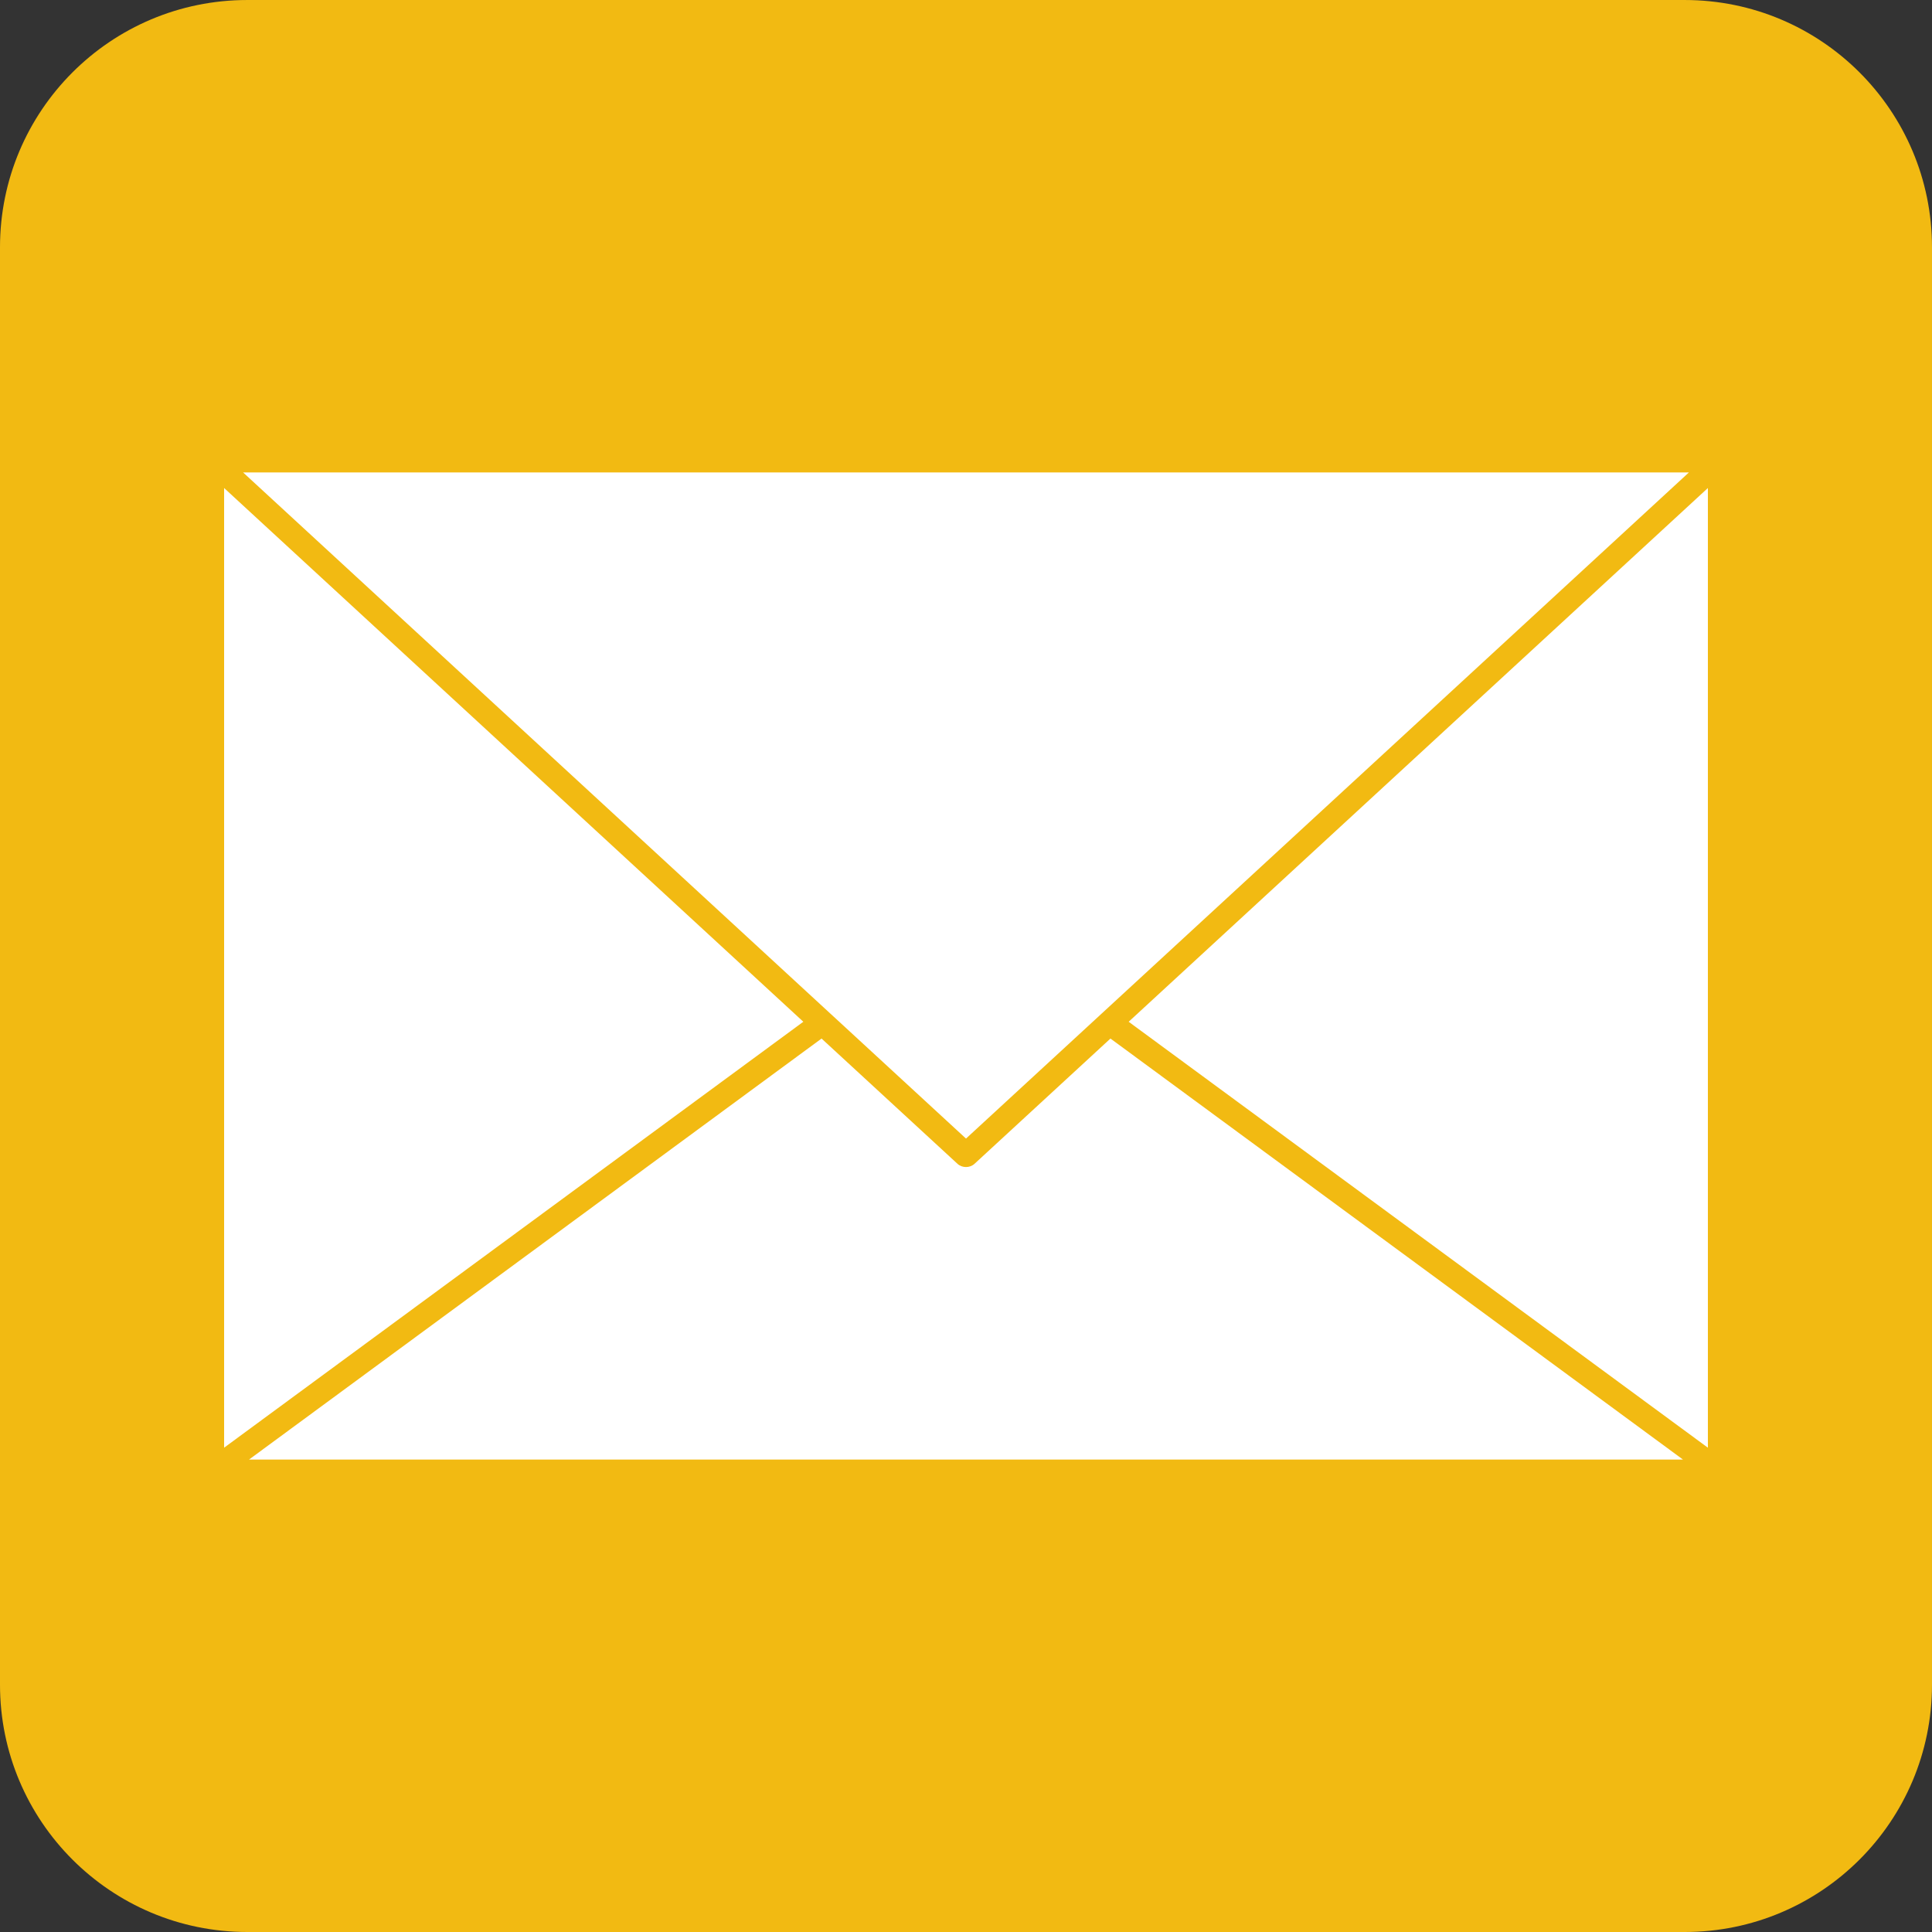
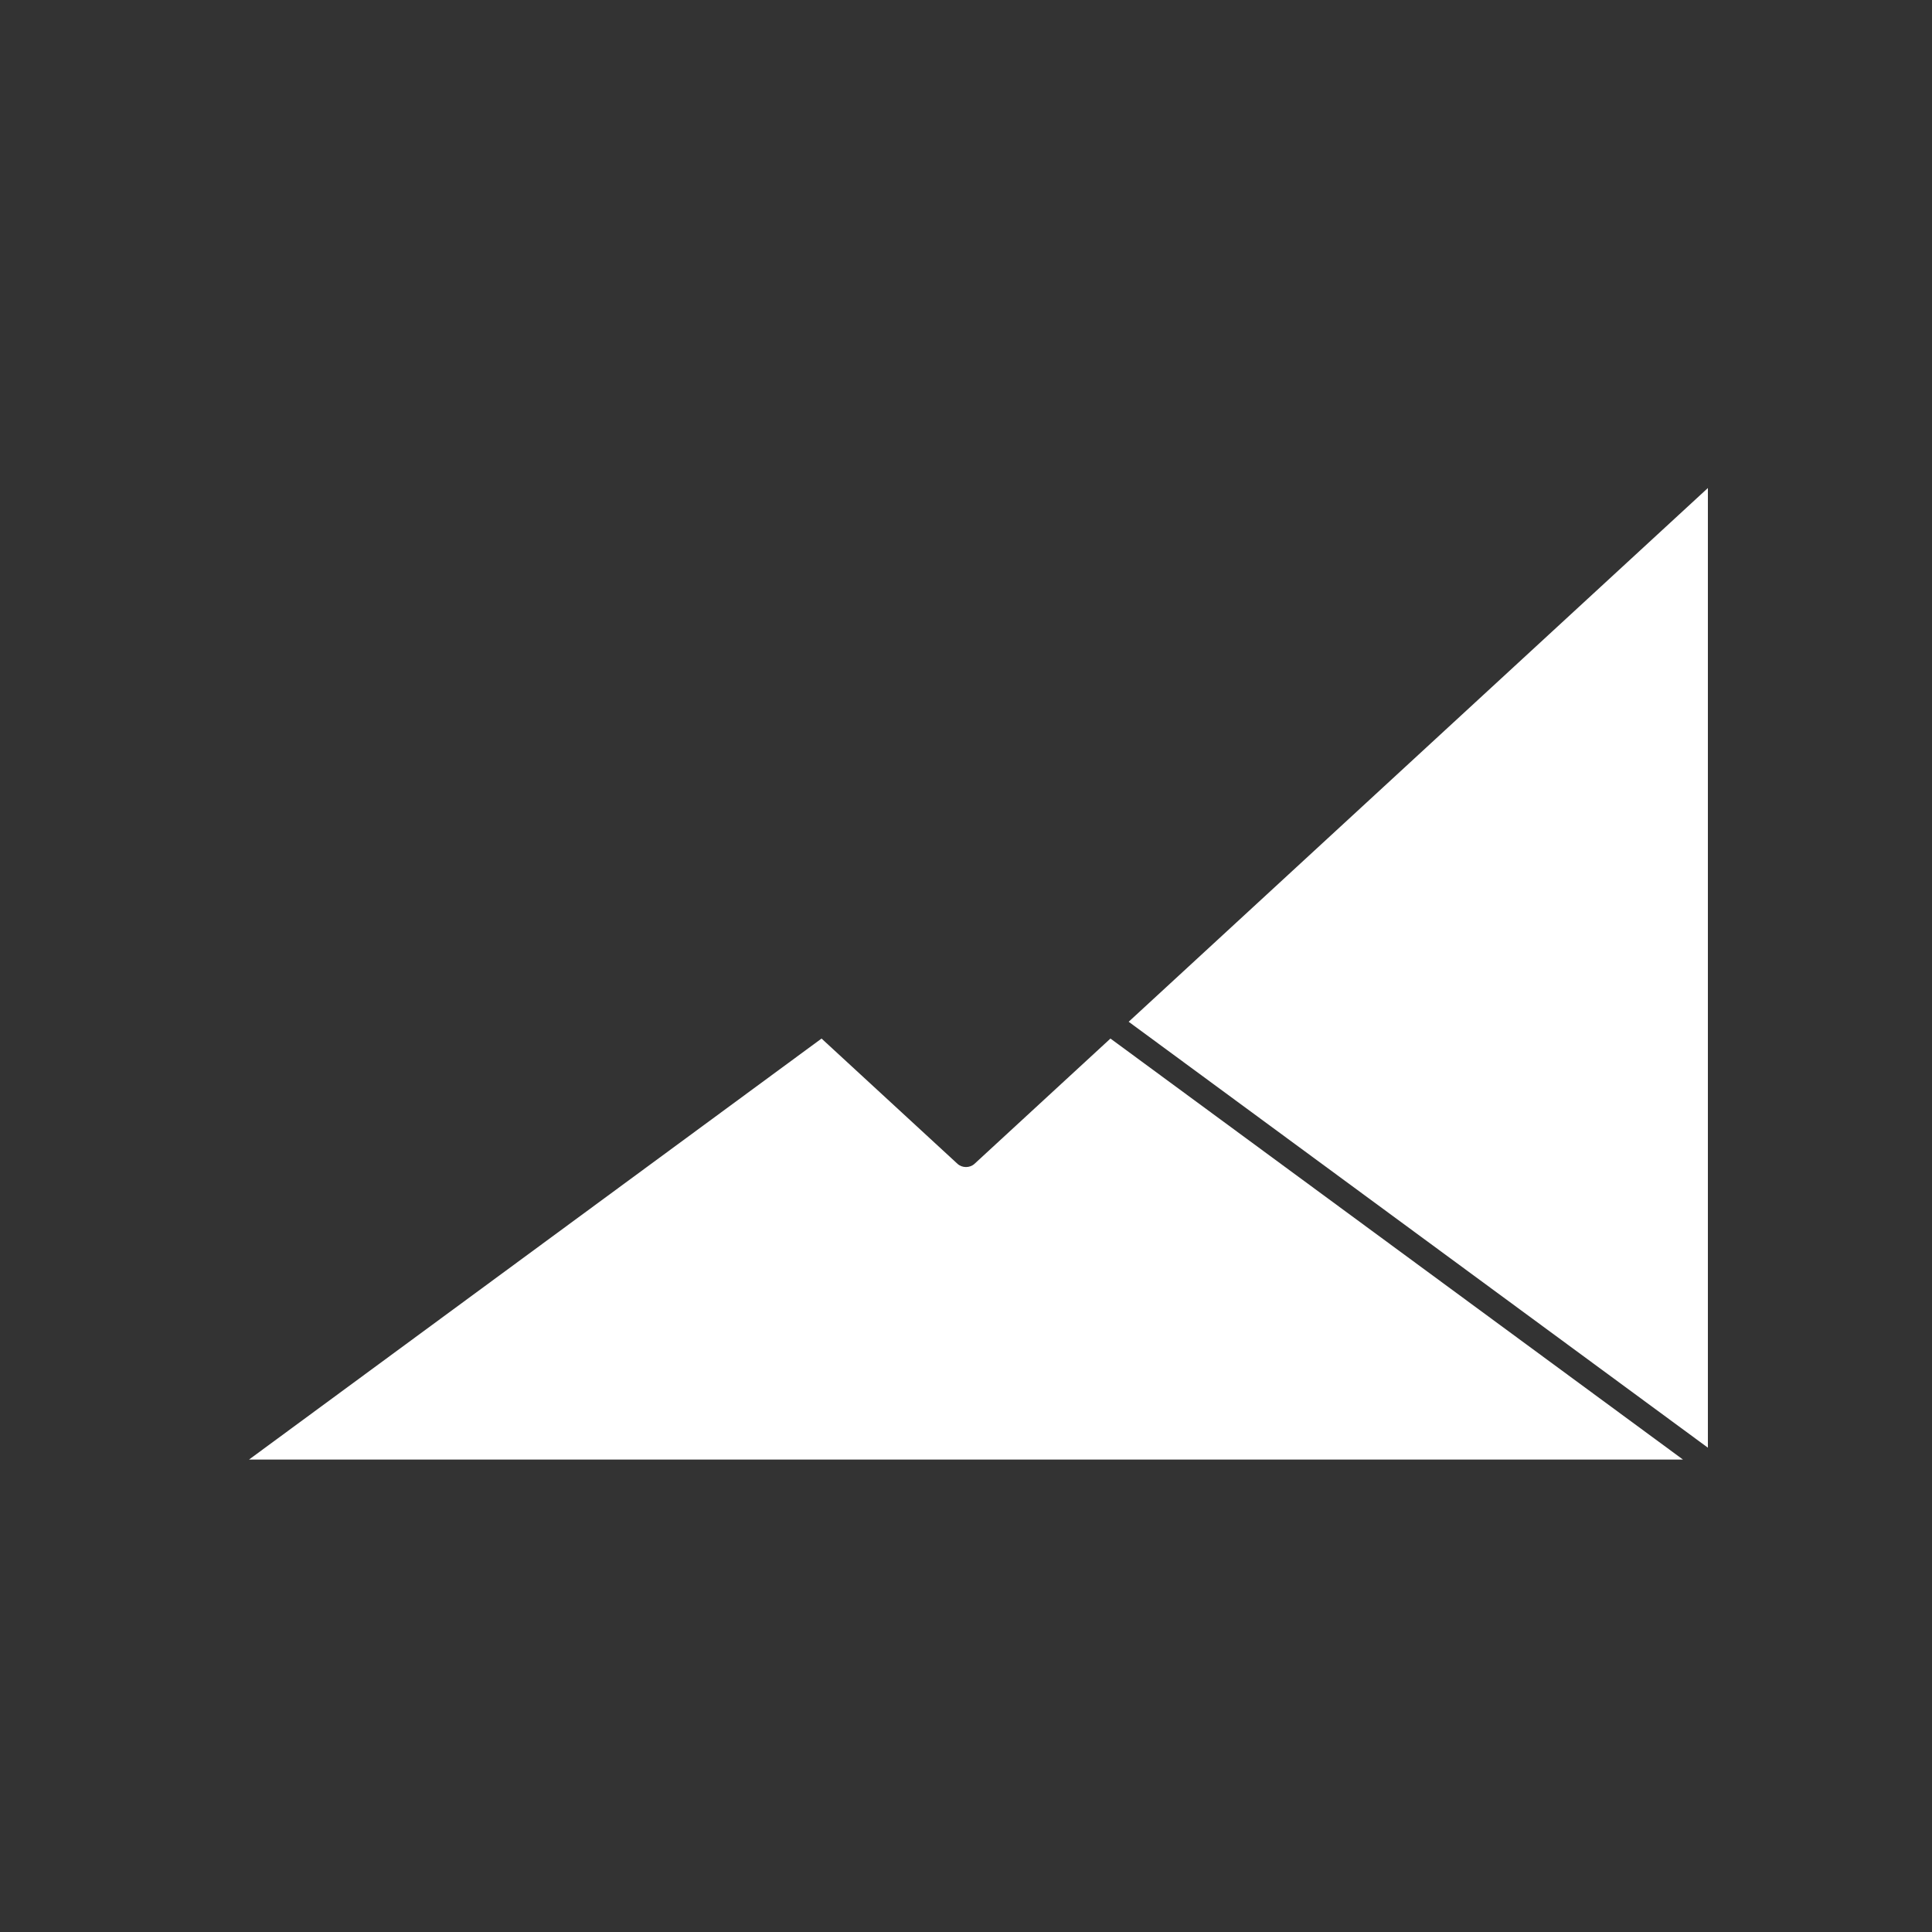
<svg xmlns="http://www.w3.org/2000/svg" fill="#000000" height="2000" preserveAspectRatio="xMidYMid meet" version="1" viewBox="0.0 0.0 2000.0 2000.0" width="2000" zoomAndPan="magnify">
  <rect x="0.0" y="0.0" width="2000.0" height="2000.0" fill="#333333" stroke="none" />
  <g>
    <g id="change1_1">
-       <path d="M 1743.996 2000 L 256 2000 C 114.613 2000 0 1885.379 0 1744 L 0 256.004 C 0 114.621 114.613 0.008 256 0.008 L 1743.996 0.008 C 1885.367 0.008 1999.992 114.621 1999.992 256.004 L 1999.992 1744 C 1999.992 1885.379 1885.367 2000 1743.996 2000" fill="#f2ba12" />
-     </g>
+       </g>
    <g id="change2_1">
-       <path d="M 831.598 1057.719 L 232 1498.641 L 232 505.199 Z M 831.598 1057.719" fill="#ffffff" />
-     </g>
+       </g>
    <g id="change2_2">
      <path d="M 1742.211 1510.93 L 257.789 1510.93 L 850.461 1075.102 L 991.188 1204.781 C 996.031 1209.23 1003.969 1209.23 1008.809 1204.781 L 1149.539 1075.102 L 1742.211 1510.93" fill="#ffffff" />
    </g>
    <g id="change2_3">
      <path d="M 1767.996 505.199 L 1767.996 1498.641 L 1168.395 1057.723 L 1767.996 505.199" fill="#ffffff" />
    </g>
    <g id="change2_4">
-       <path d="M 1748.355 489.066 L 1140.258 1049.406 C 1140.141 1049.508 1140.012 1049.629 1139.906 1049.738 L 1000.004 1178.648 L 860.105 1049.738 C 859.988 1049.629 859.863 1049.508 859.738 1049.406 L 251.652 489.066 L 1748.355 489.066" fill="#ffffff" />
-     </g>
+       </g>
  </g>
</svg>